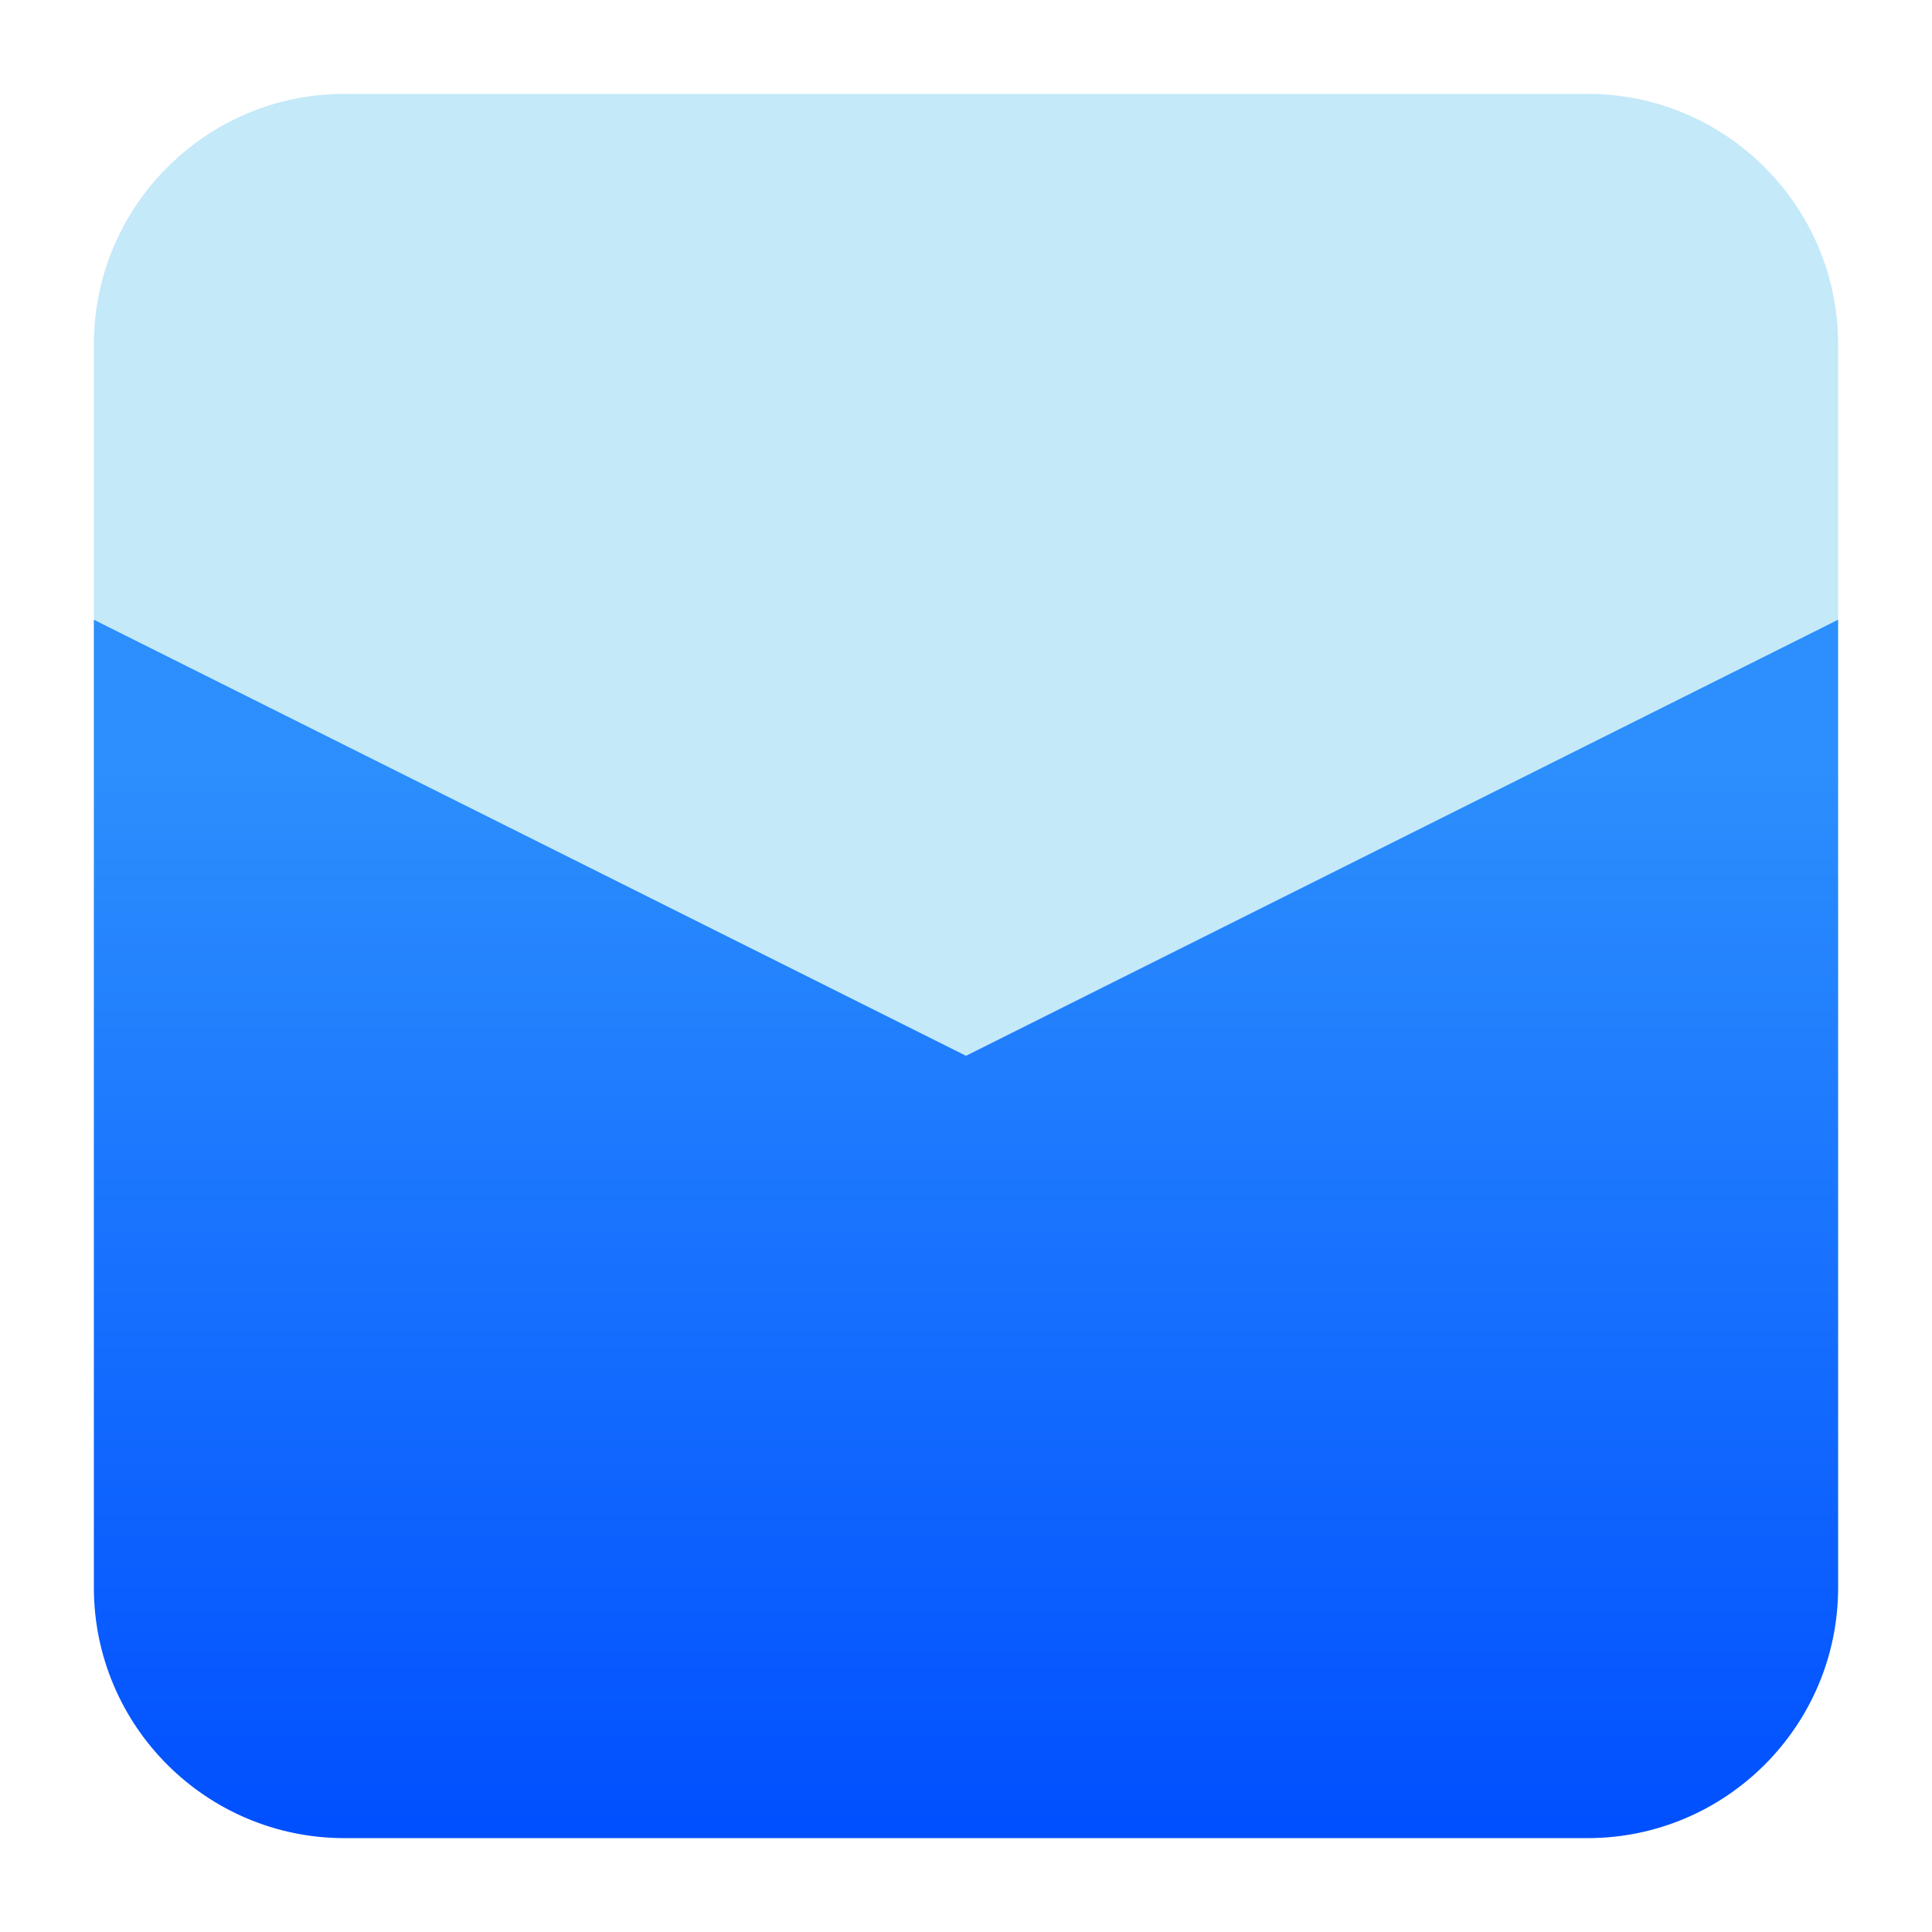
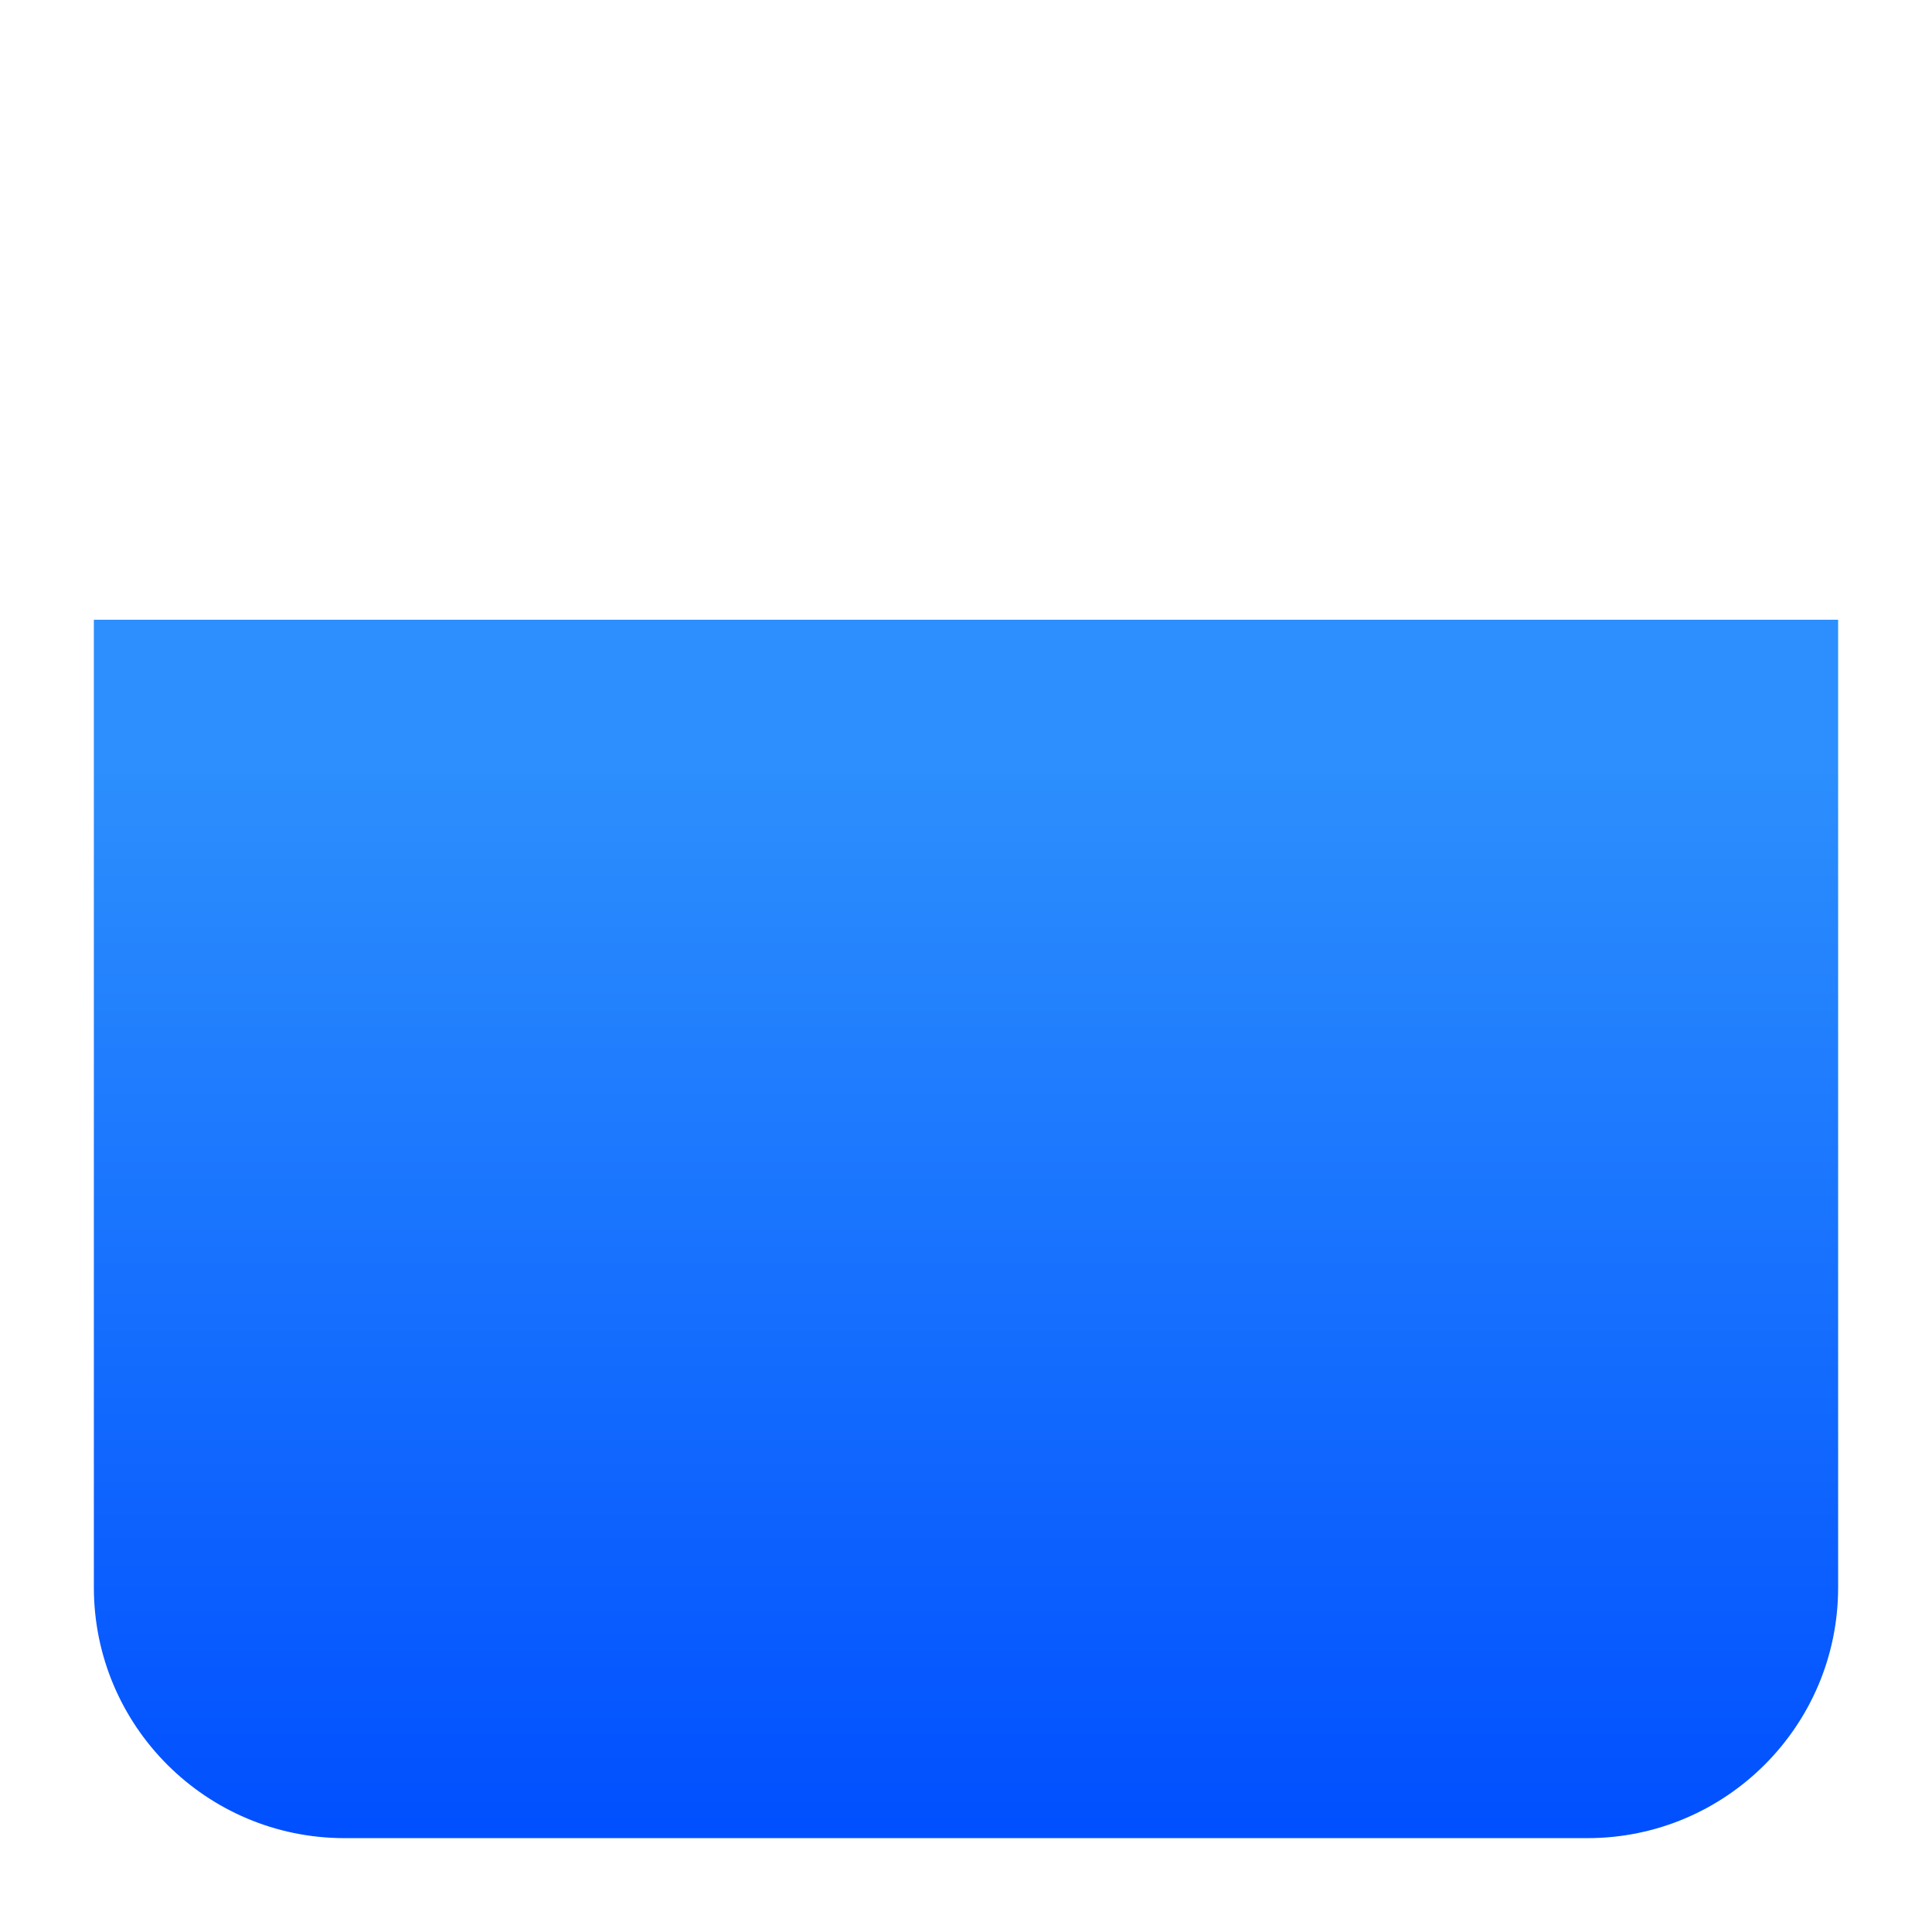
<svg xmlns="http://www.w3.org/2000/svg" clip-rule="evenodd" fill-rule="evenodd" stroke-linejoin="round" stroke-miterlimit="2" viewBox="0 0 48 48">
  <linearGradient id="a" x2="1" gradientTransform="matrix(0 -26.52 26.52 0 24 45.668)" gradientUnits="userSpaceOnUse">
    <stop stop-color="#004fff" offset="0" />
    <stop stop-color="#2c8ffd" offset="1" />
  </linearGradient>
  <path d="m2.332 15.397h43.336v24.043c0 3.438-2.79 6.228-6.228 6.228h-30.88c-3.438 0-6.228-2.79-6.228-6.228z" fill="url(#a)" />
-   <path d="m2.332 15.397v-6.837c0-3.438 2.79-6.228 6.228-6.228h30.88c3.438 0 6.228 2.79 6.228 6.228v6.837l-21.668 10.834z" fill="#c4e9f9" />
</svg>